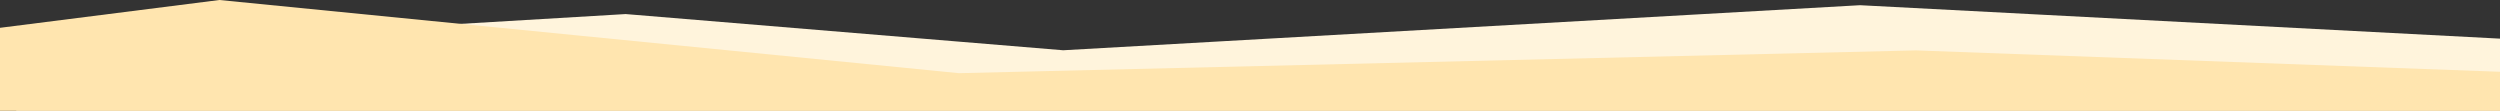
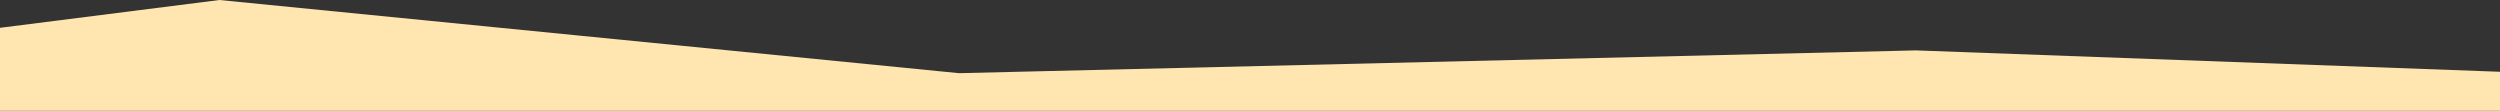
<svg xmlns="http://www.w3.org/2000/svg" id="Layer_1" version="1.1" viewBox="0 0 1920 85.1">
  <rect x="0" y="0" width="1920" height="85.1" fill="#333333" stroke="none" />
  <defs>
    <style>
      .st0 {
        fill: #ffe5af;
      }

      .st1 {
        fill: #fff4dc;
      }
    </style>
  </defs>
-   <path class="st1" d="M12.5,85h1952v-53L1428.5,4l-612,34.6L480.5,10.8,12.5,38.6v46.4Z" />
  <path class="st0" d="M1949.5,103H-44.5V27L168.5,0l568,56.2,734.9-17.5,478.1,17.5v46.8Z" />
</svg>